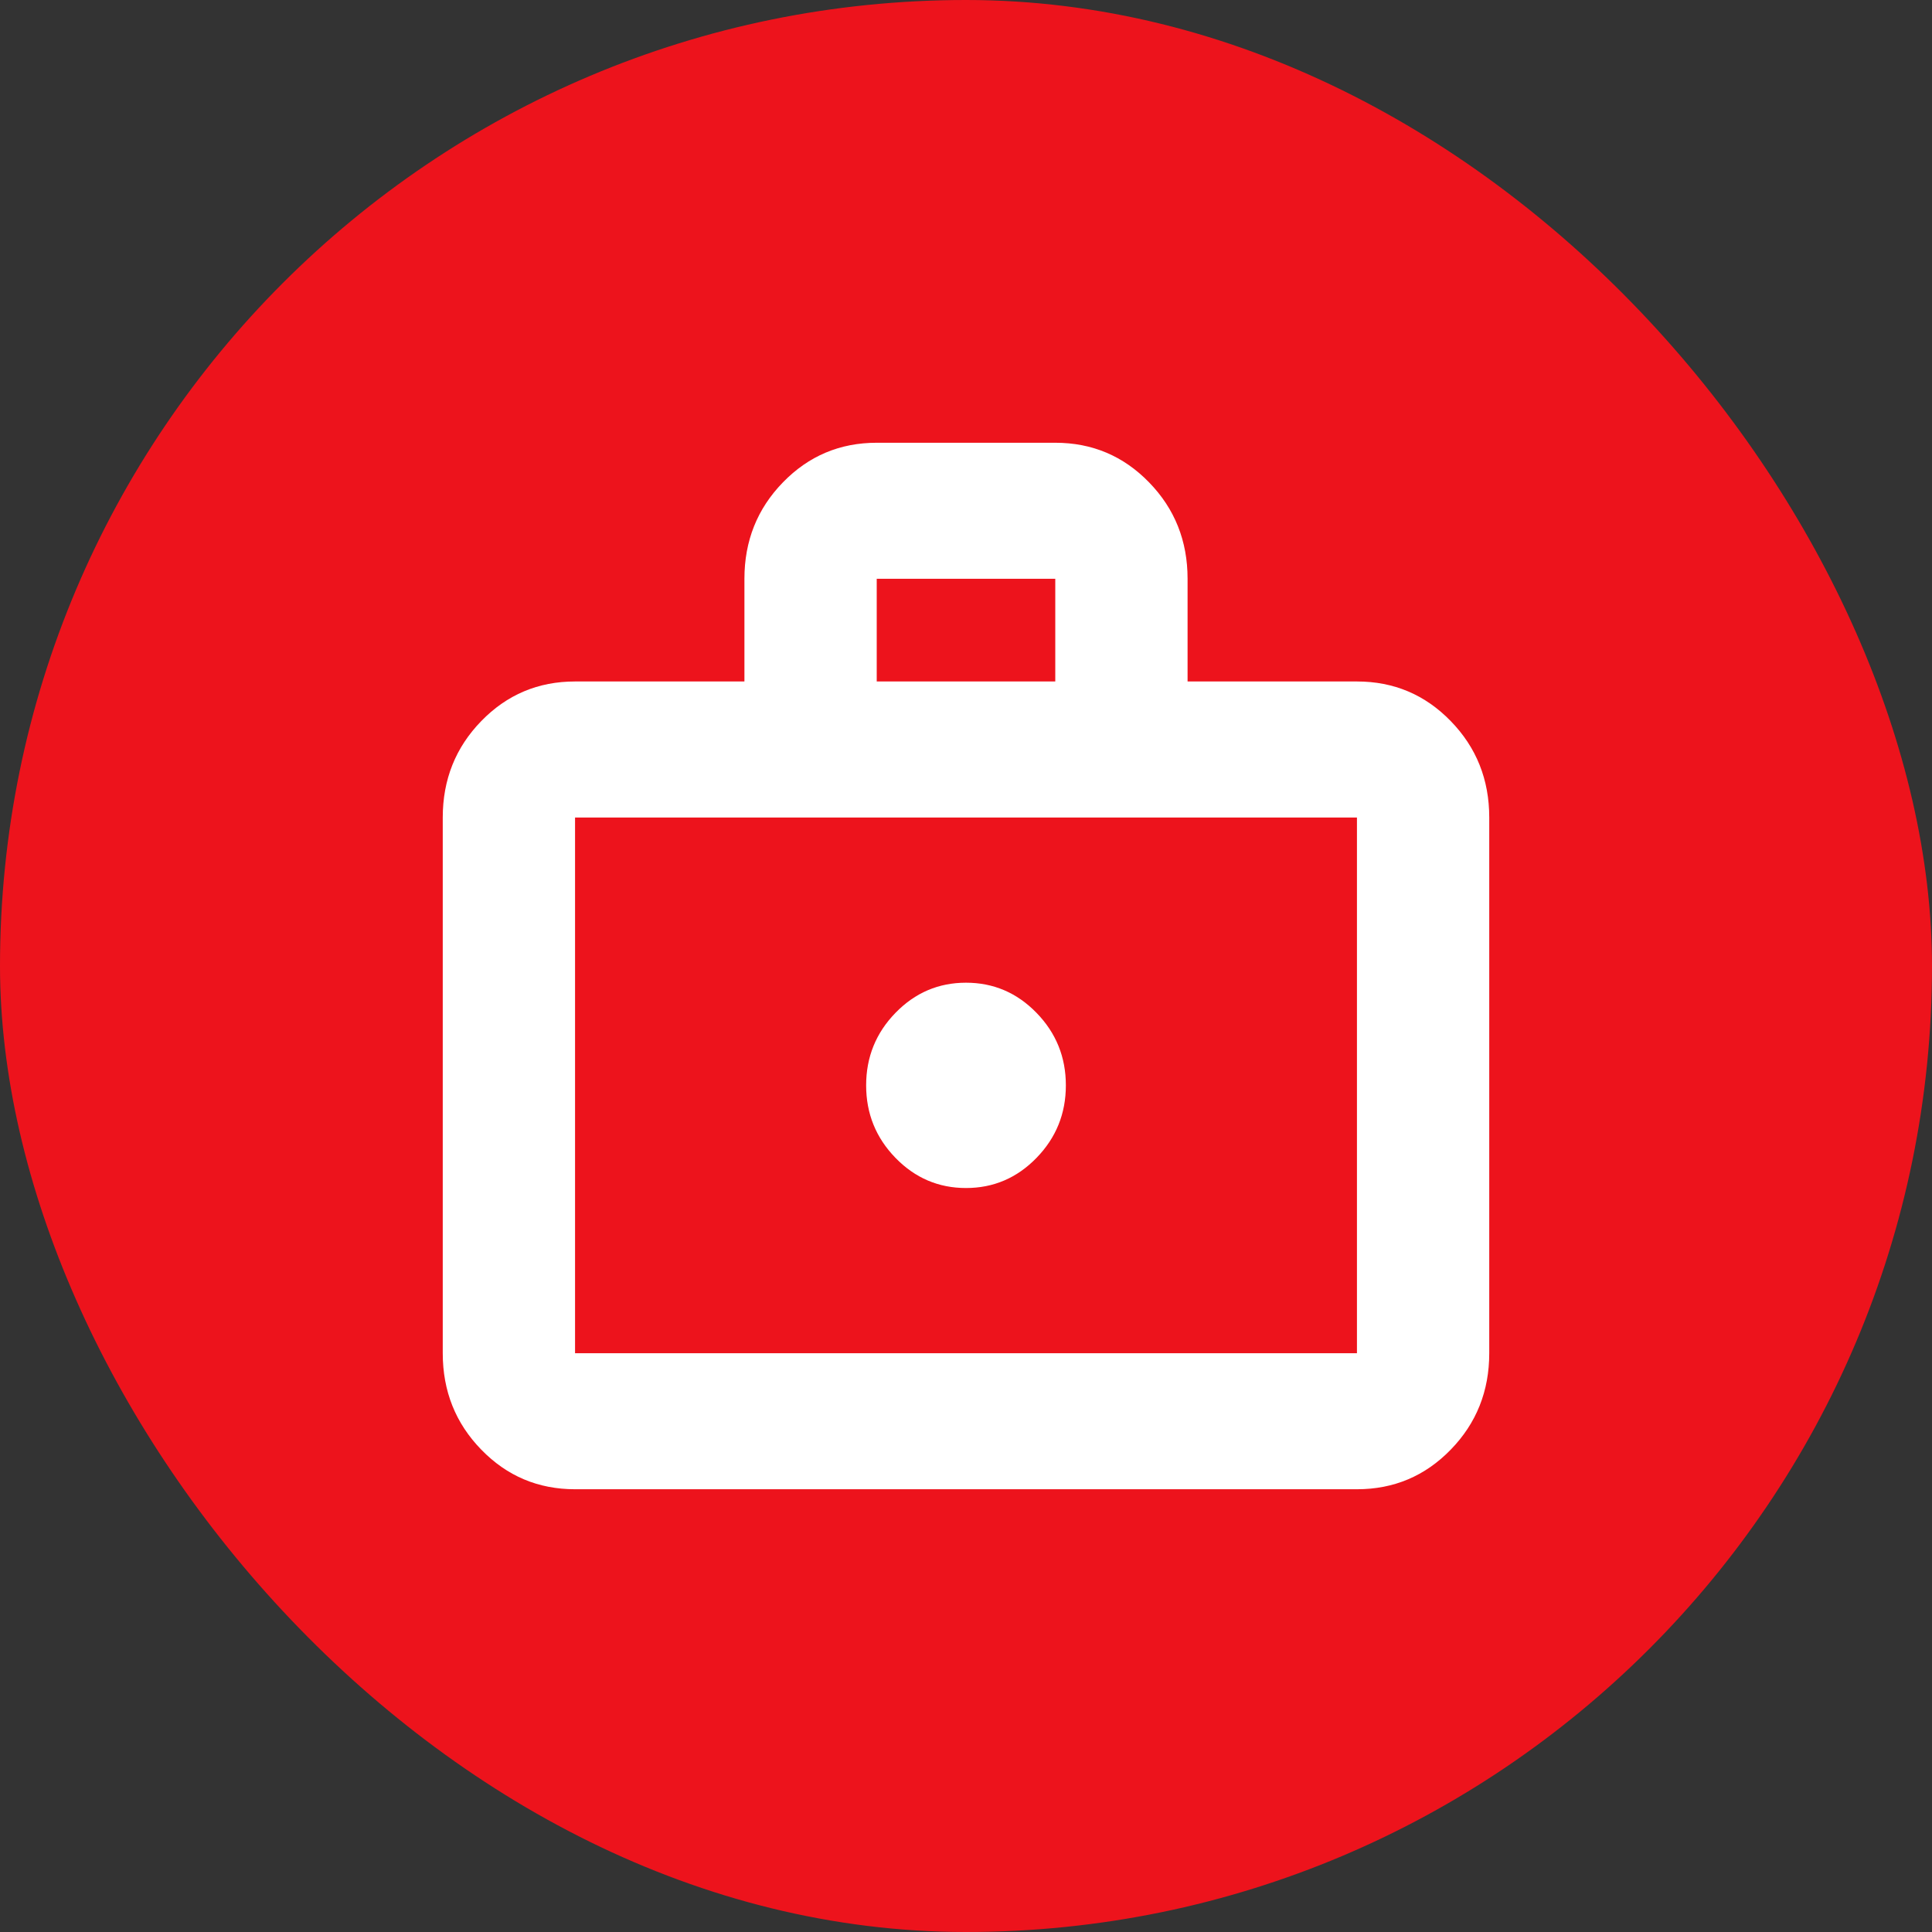
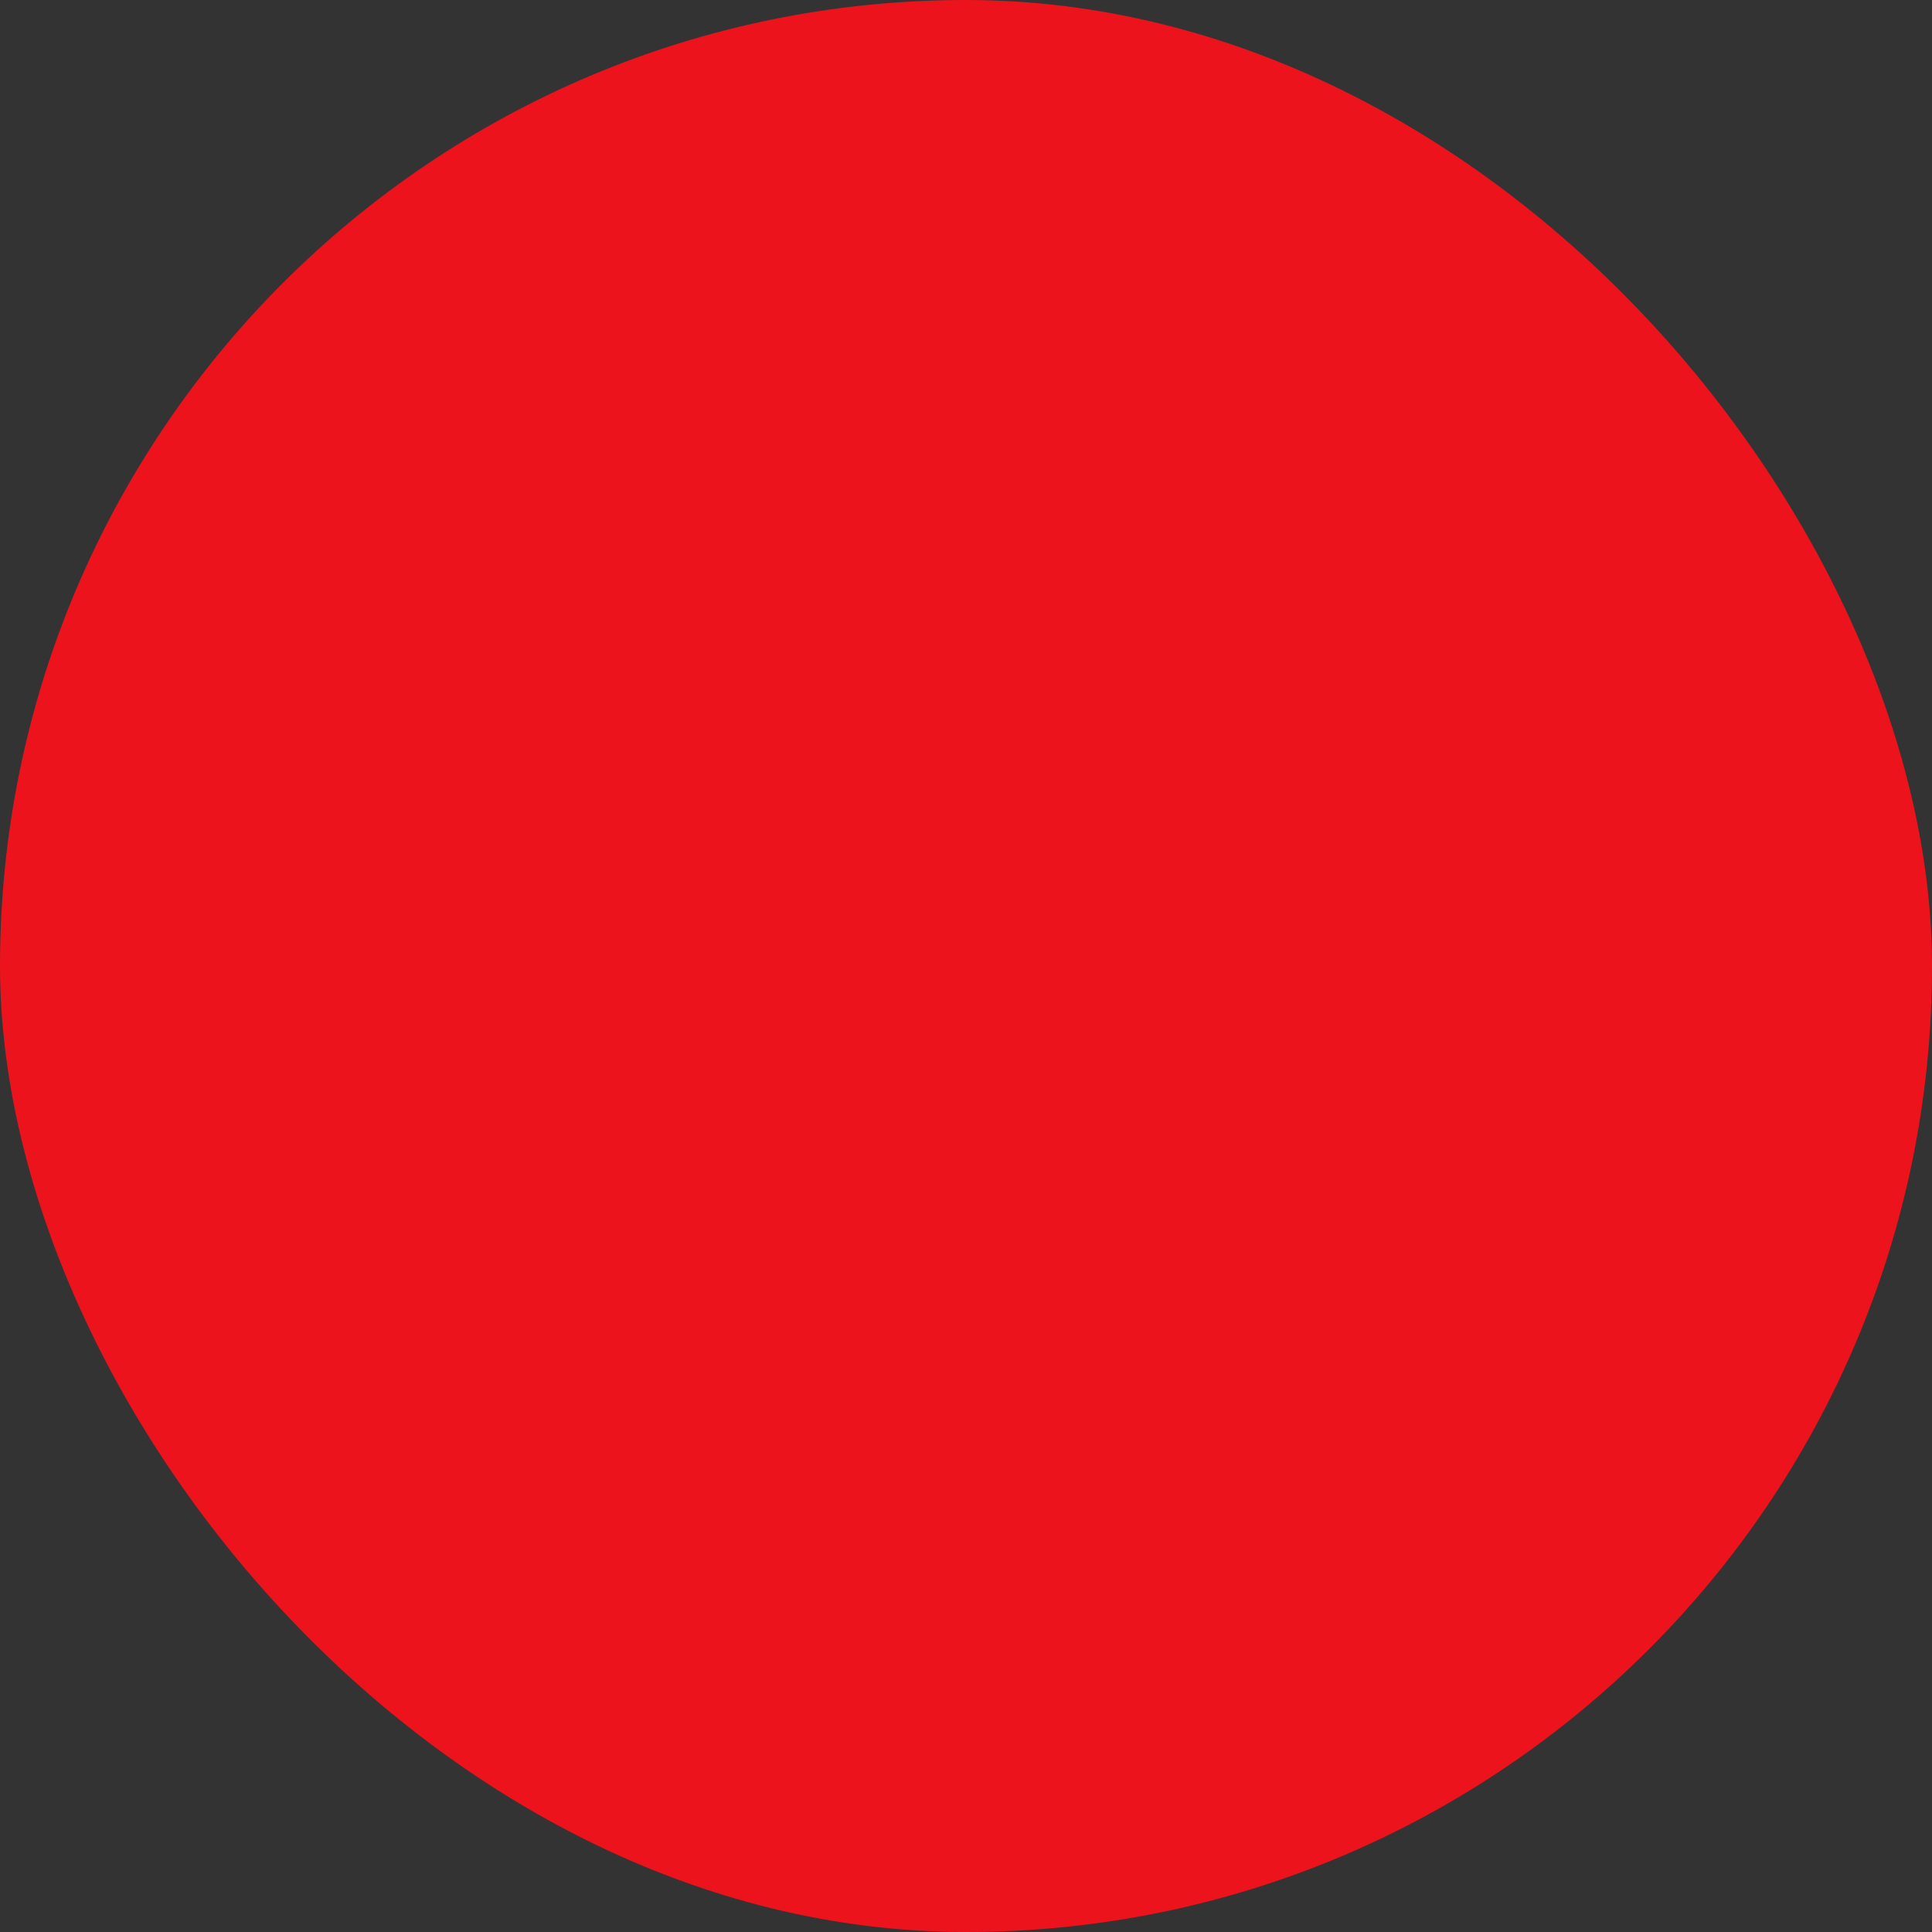
<svg xmlns="http://www.w3.org/2000/svg" width="48" height="48" viewBox="0 0 48 48" fill="none">
  <rect x="0" y="0" width="48" height="48" fill="#333333" stroke="none" />
  <rect width="48" height="48" rx="24" fill="#ED131C" />
-   <path d="M24 29.516C24.682 29.516 25.266 29.267 25.752 28.767C26.238 28.267 26.481 27.667 26.481 26.965C26.481 26.264 26.238 25.663 25.752 25.164C25.266 24.664 24.682 24.415 24 24.415C23.318 24.415 22.734 24.664 22.248 25.164C21.762 25.663 21.519 26.264 21.519 26.965C21.519 27.667 21.762 28.267 22.248 28.767C22.734 29.267 23.318 29.516 24 29.516ZM14.287 37C13.371 37 12.594 36.672 11.957 36.016C11.319 35.361 11 34.562 11 33.62V20.311C11 19.369 11.319 18.57 11.957 17.915C12.594 17.259 13.371 16.931 14.287 16.931H18.495V14.38C18.495 13.438 18.814 12.639 19.452 11.984C20.089 11.328 20.866 11 21.782 11H26.218C27.134 11 27.911 11.328 28.548 11.984C29.186 12.639 29.505 13.438 29.505 14.38V16.931H33.713C34.629 16.931 35.406 17.259 36.043 17.915C36.681 18.57 37 19.369 37 20.311V33.62C37 34.562 36.681 35.361 36.043 36.016C35.406 36.672 34.629 37 33.713 37H14.287ZM14.287 33.62H33.713V20.311H14.287V33.62ZM21.782 16.931H26.218V14.38H21.782V16.931Z" fill="white" />
</svg>